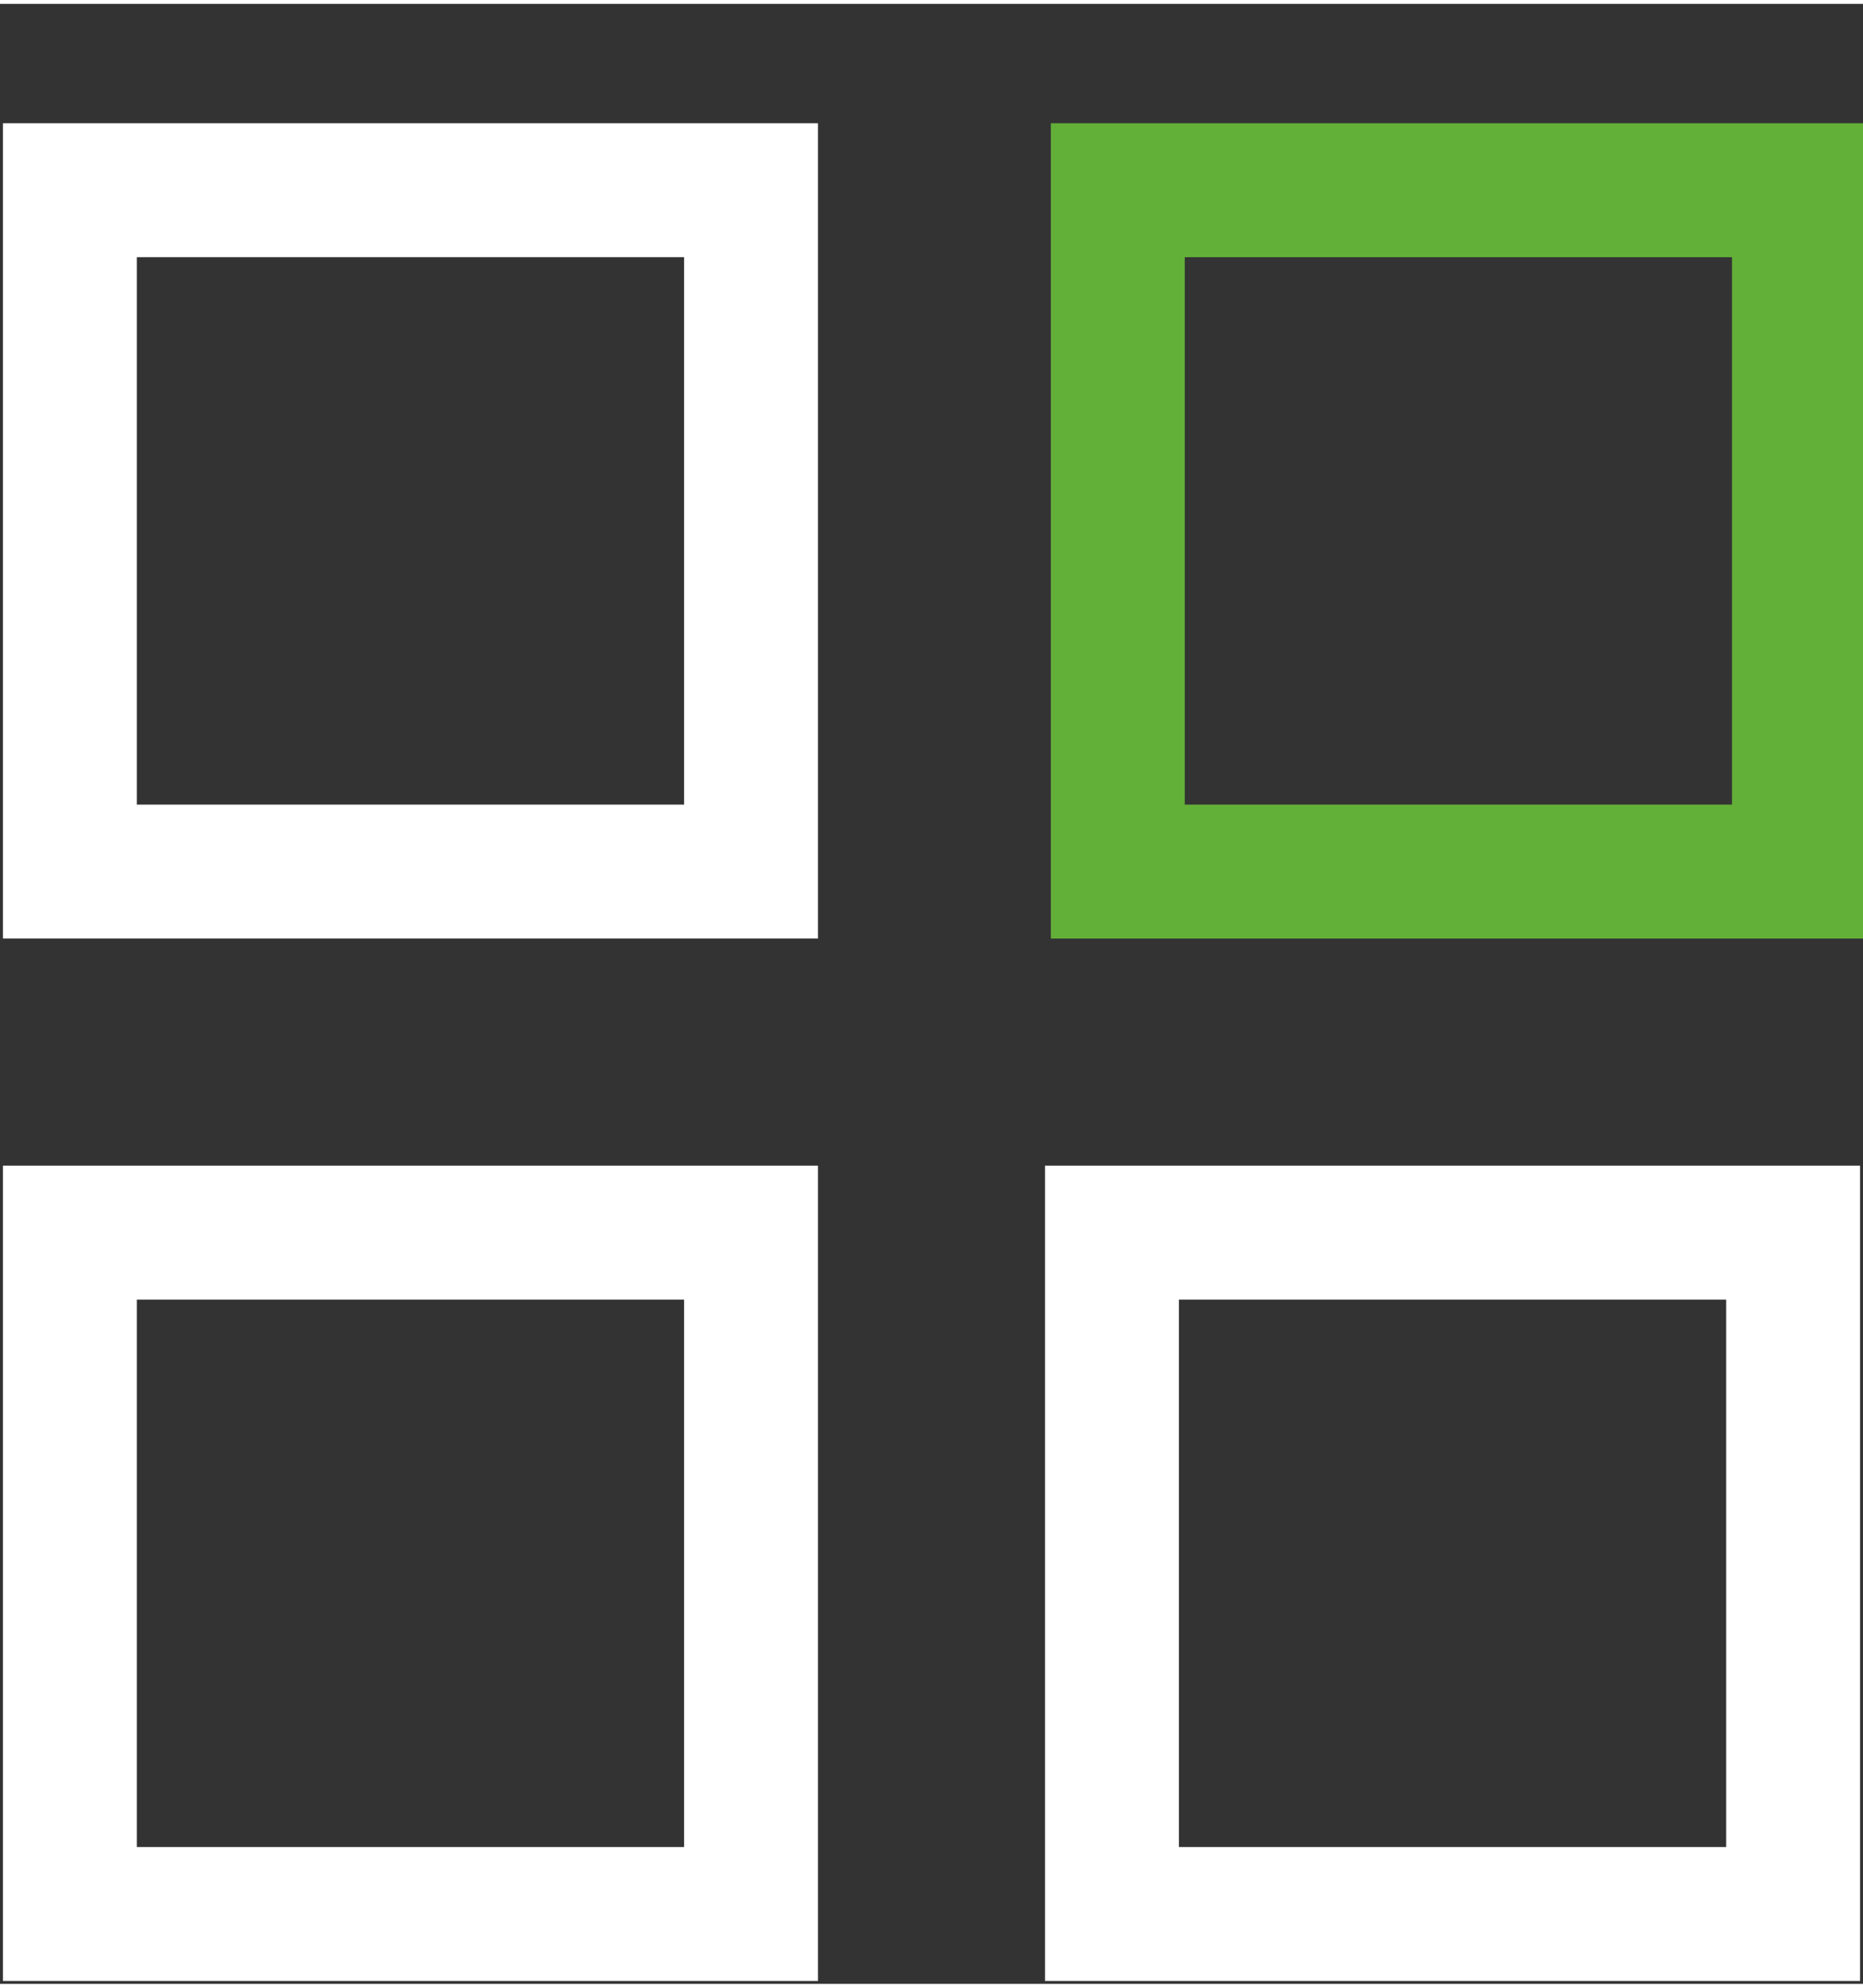
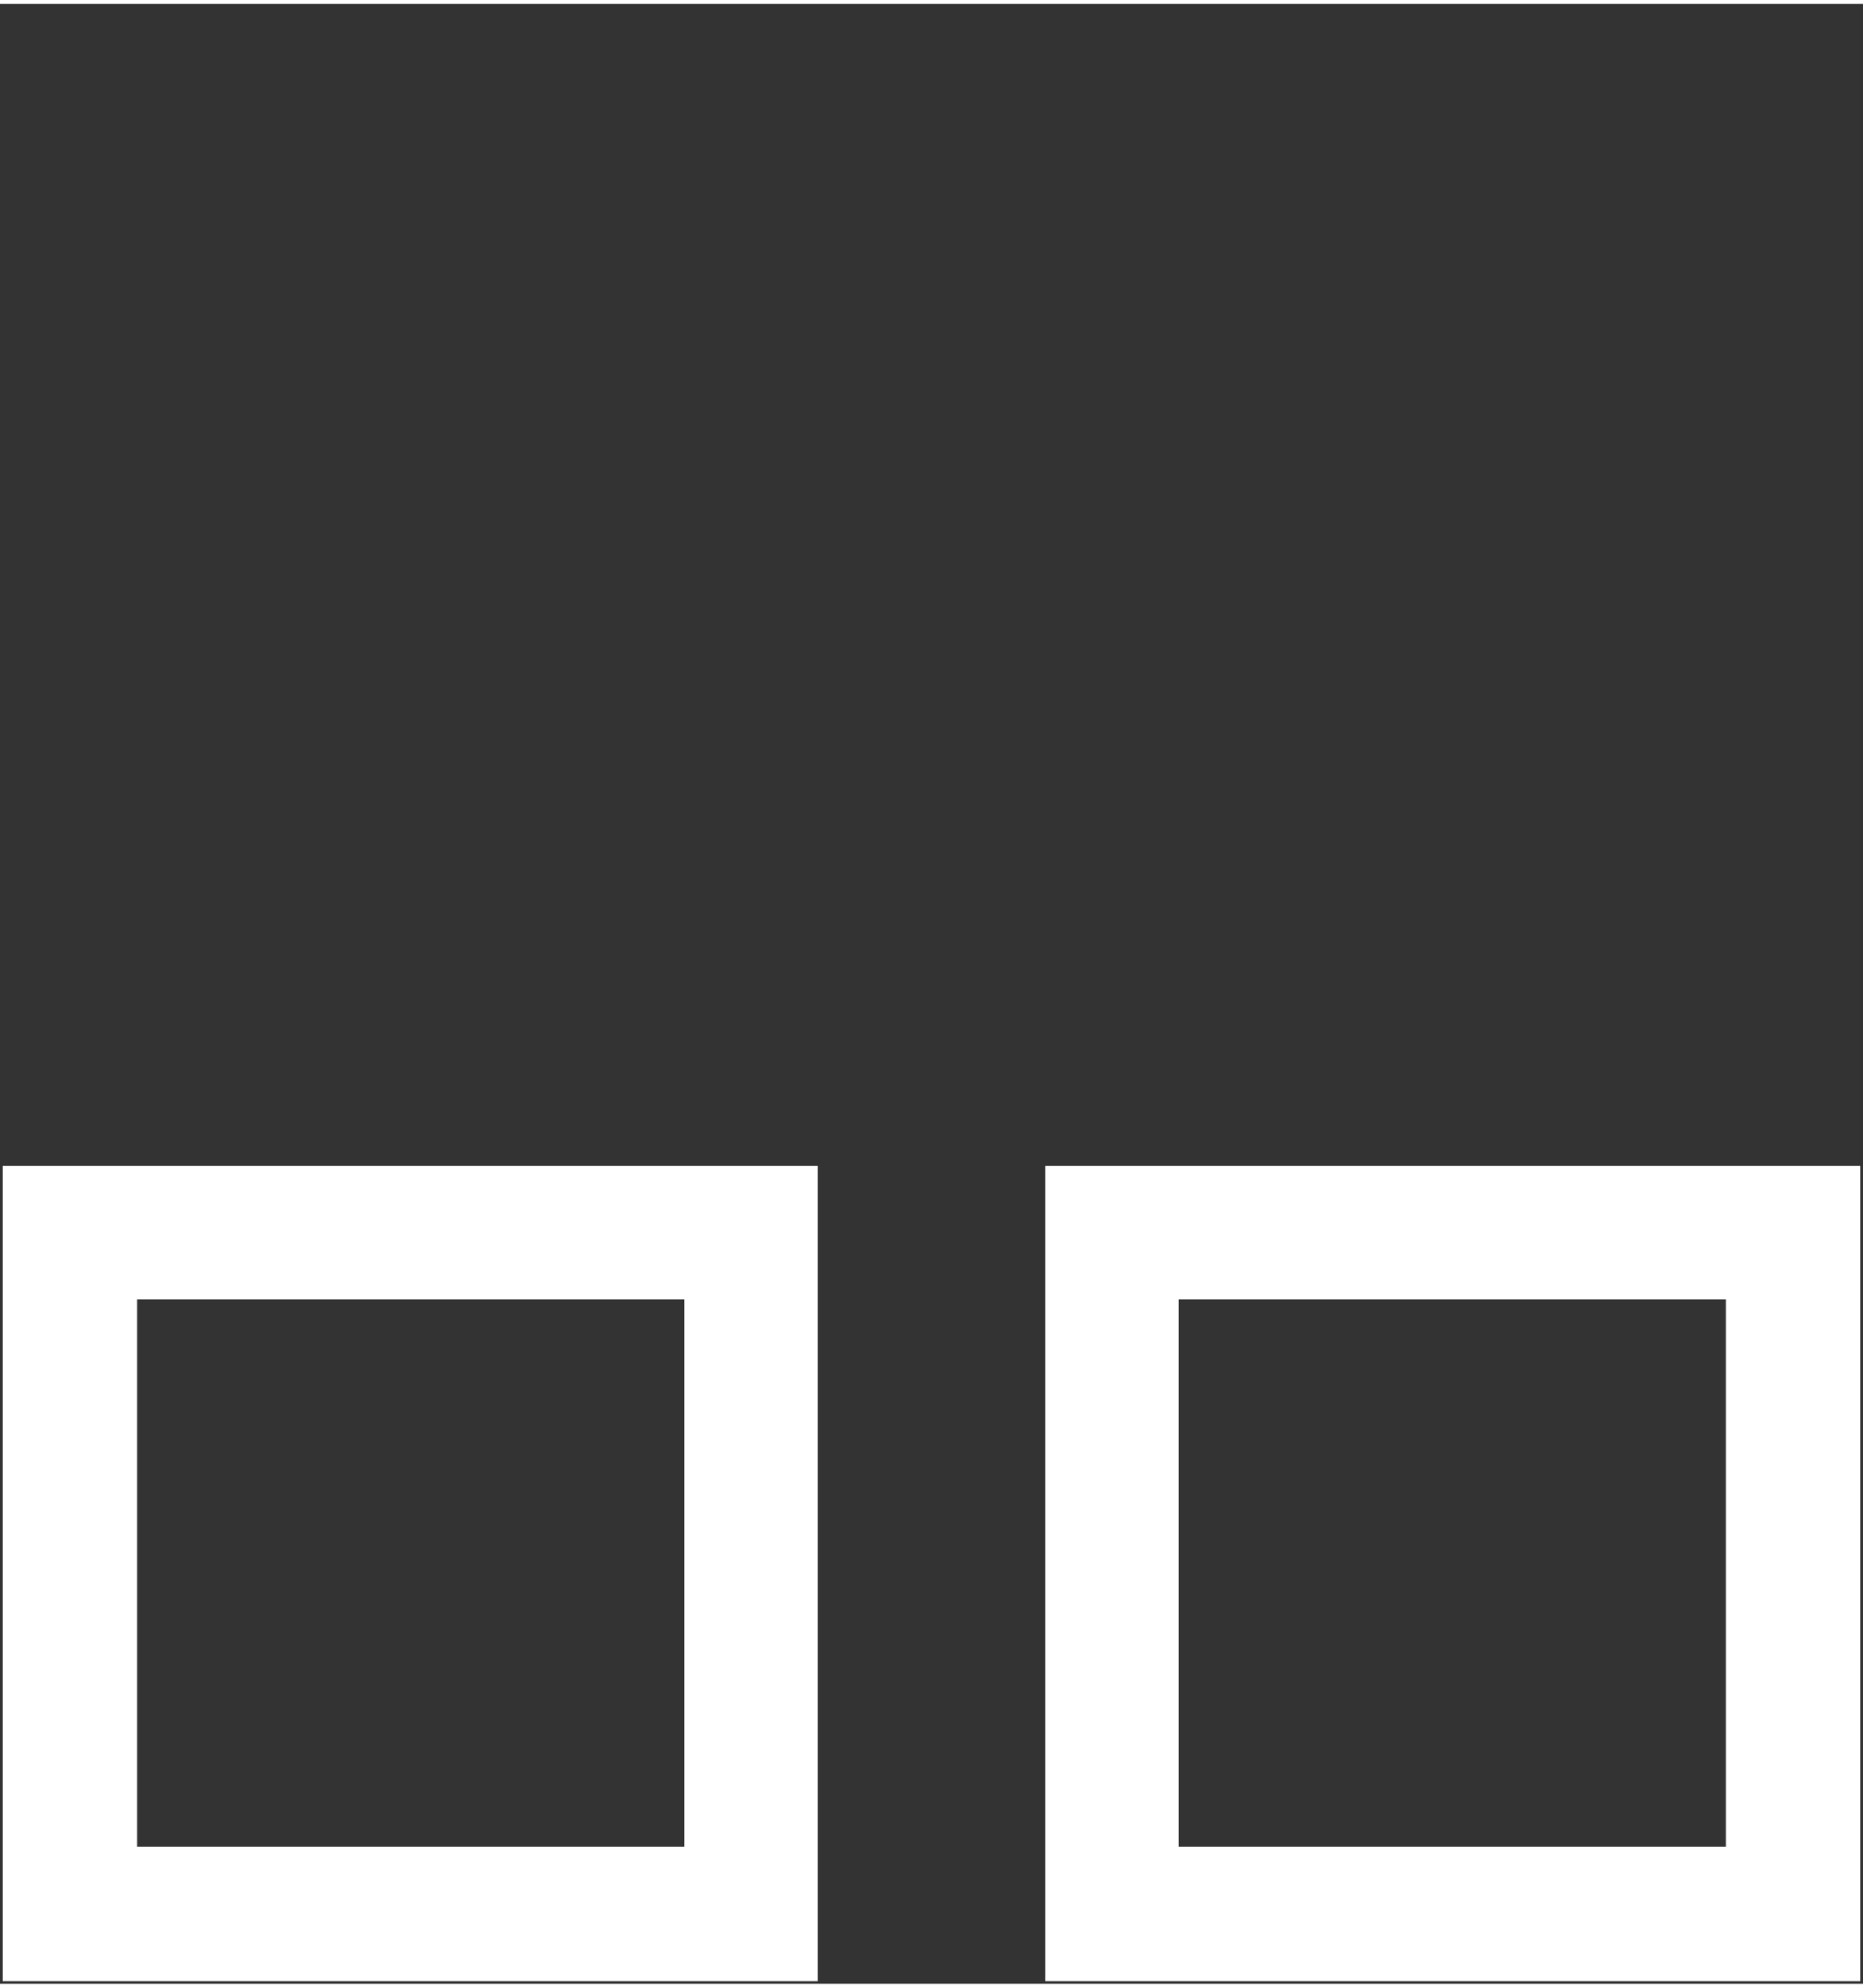
<svg xmlns="http://www.w3.org/2000/svg" width="30" height="32" viewBox="0 0 32 34">
  <rect x="0" y="0" width="32" height="34" fill="#333333" stroke="none" />
  <style>
								@keyframes a0_t_software{0%{transform:translate(0,2px)}100%{transform:translate(0,2px)}}@keyframes a1_o_software{0%{opacity:1}22.222%{opacity:.5}55.556%{opacity:1}100%{opacity:1}}@keyframes a2_t_software{0%{transform:translate(19.1px,1.2px)}22.222%{transform:translate(19.1px,-.8px)}55.556%{transform:translate(19.1px,1.2px)}83.333%{transform:translate(19.1px,.2px)}100%{transform:translate(19.1px,1.2px)}}@keyframes a3_o_software{0%{opacity:1}83.333%{opacity:.5}100%{opacity:1}}@keyframes a4_o_software{0%{opacity:1}22.222%{opacity:.5}83.333%{opacity:1}100%{opacity:1}}
							</style>
  <title>icon design</title>
  <g fill="none" fill-rule="evenodd" transform="translate(16,18) translate(-16,-16)" style="animation: 1.8s linear infinite both a0_t_software;">
    <g stroke-width="2.3" transform="translate(-1379,-11074)">
      <g transform="translate(1379,11074)">
-         <rect stroke="#fff" width="11.7" height="11.7" transform="translate(1.2,1.2)" style="animation: 1.8s linear infinite both a1_o_software;" />
-         <rect class="software-icon-color-red" stroke="#63b038" width="11.7" height="11.7" transform="translate(25,7) translate(-5.8,-5.8)" style="animation: 1.8s linear infinite both a2_t_software;" />
        <rect stroke="#fff" width="11.7" height="11.7" transform="translate(1.2,19.1)" style="animation: 1.8s linear infinite both a3_o_software;" />
        <rect stroke="#fff" width="11.7" height="11.7" transform="translate(19.1,19.1)" style="animation: 1.8s linear infinite both a4_o_software;" />
      </g>
    </g>
  </g>
</svg>